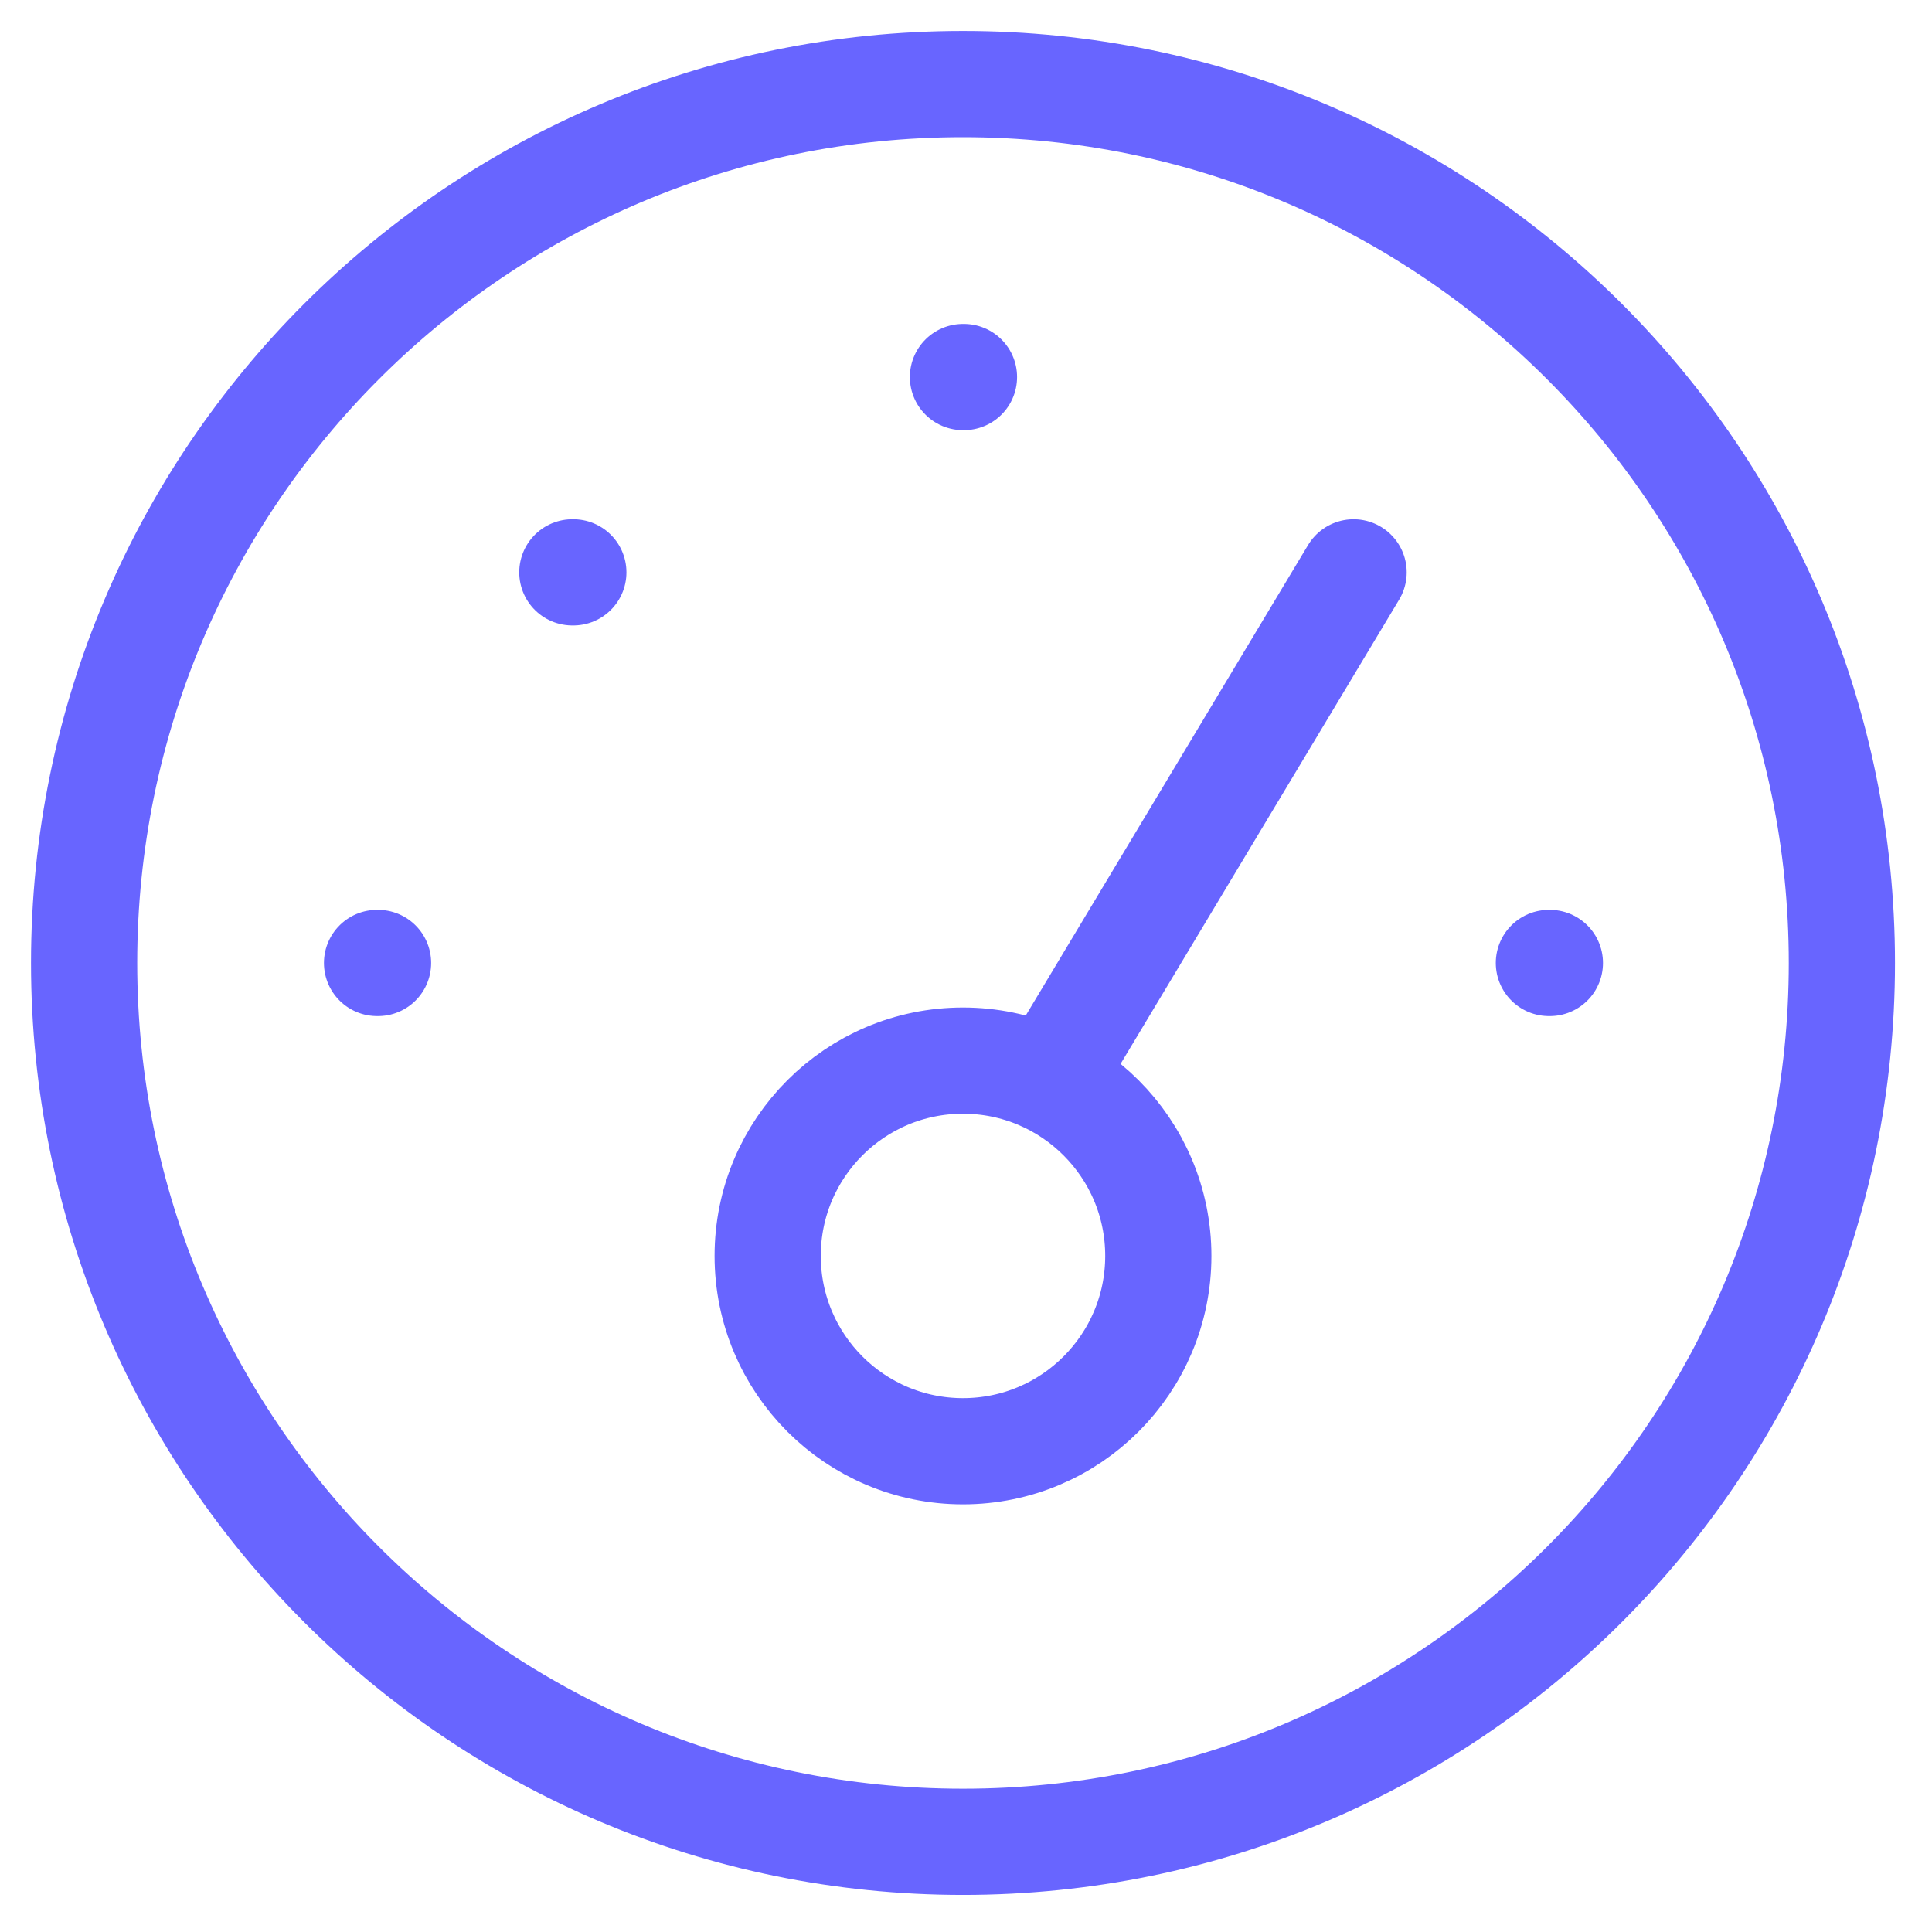
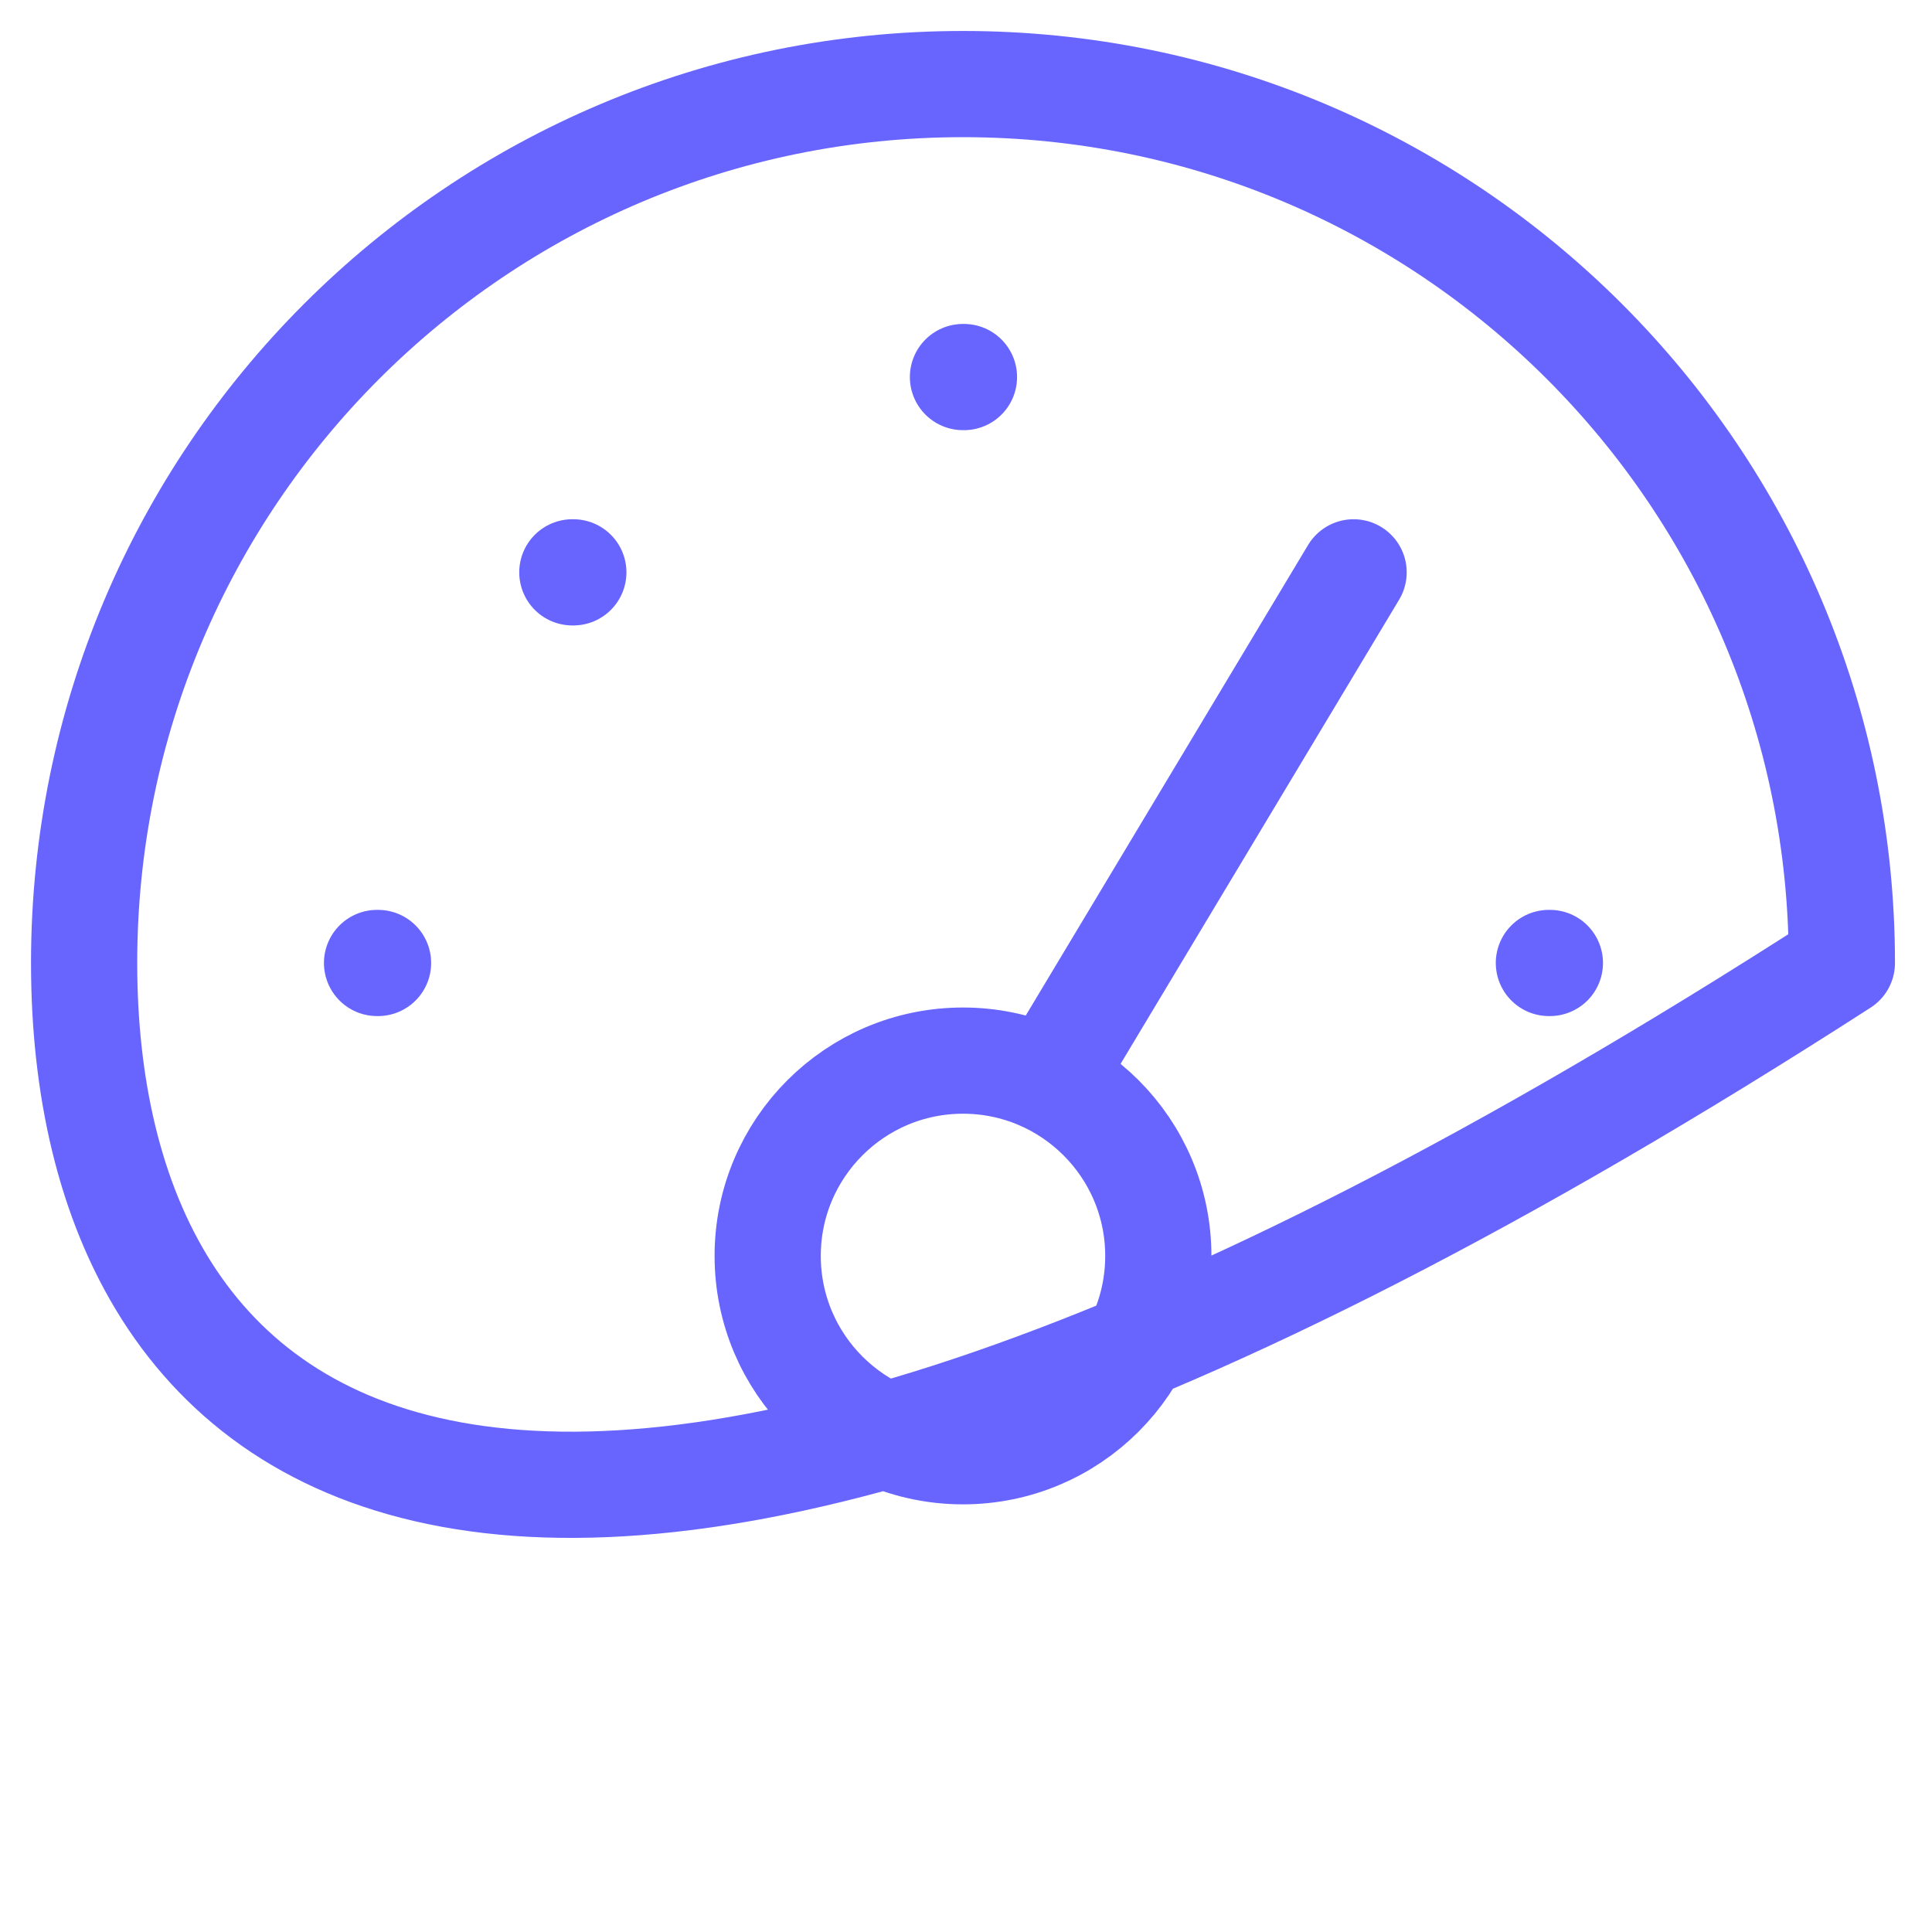
<svg xmlns="http://www.w3.org/2000/svg" width="37" height="37" viewBox="0 0 37 37" fill="none">
-   <path d="M20.312 20.312L25.923 10.961M10.961 10.961H10.98M18.442 7.221H18.461M29.663 18.442H29.682M7.221 18.442H7.24M22.183 24.052C22.183 26.118 20.508 27.793 18.442 27.793C16.376 27.793 14.702 26.118 14.702 24.052C14.702 21.987 16.376 20.312 18.442 20.312C20.508 20.312 22.183 21.987 22.183 24.052ZM35.274 18.442C35.274 27.738 27.738 35.273 18.442 35.273C9.146 35.273 1.611 27.738 1.611 18.442C1.611 9.146 9.146 1.61 18.442 1.61C27.738 1.61 35.274 9.146 35.274 18.442Z" stroke="#6865FF" stroke-width="2.034" stroke-linecap="round" stroke-linejoin="round" />
+   <path d="M20.312 20.312L25.923 10.961M10.961 10.961H10.98M18.442 7.221H18.461M29.663 18.442H29.682M7.221 18.442H7.24M22.183 24.052C22.183 26.118 20.508 27.793 18.442 27.793C16.376 27.793 14.702 26.118 14.702 24.052C14.702 21.987 16.376 20.312 18.442 20.312C20.508 20.312 22.183 21.987 22.183 24.052ZM35.274 18.442C9.146 35.273 1.611 27.738 1.611 18.442C1.611 9.146 9.146 1.61 18.442 1.61C27.738 1.61 35.274 9.146 35.274 18.442Z" stroke="#6865FF" stroke-width="2.034" stroke-linecap="round" stroke-linejoin="round" />
</svg>